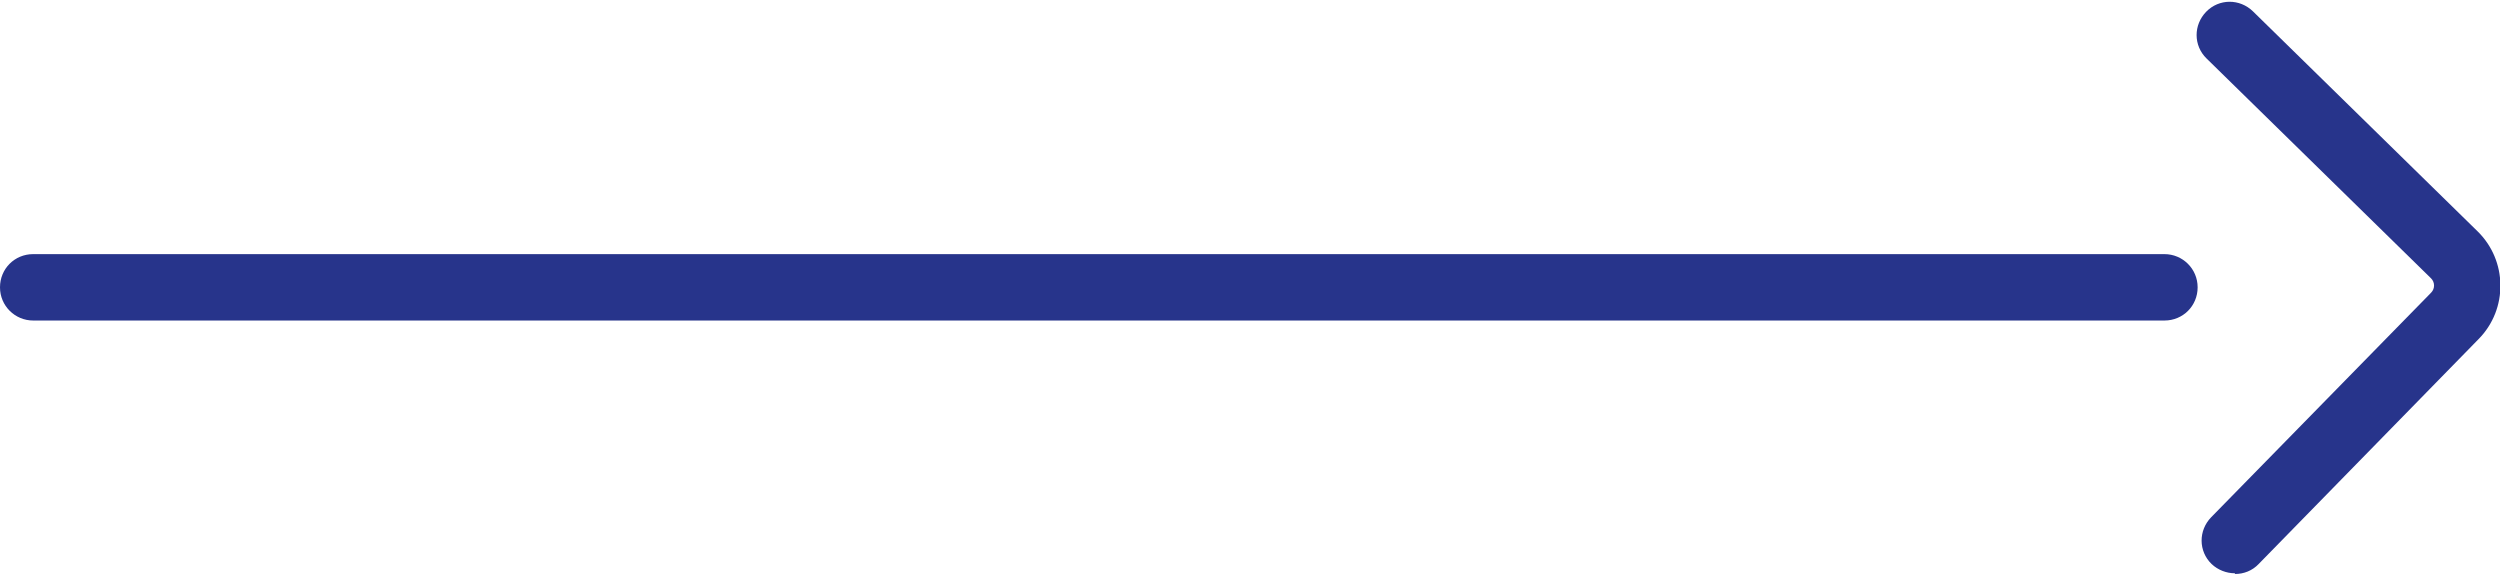
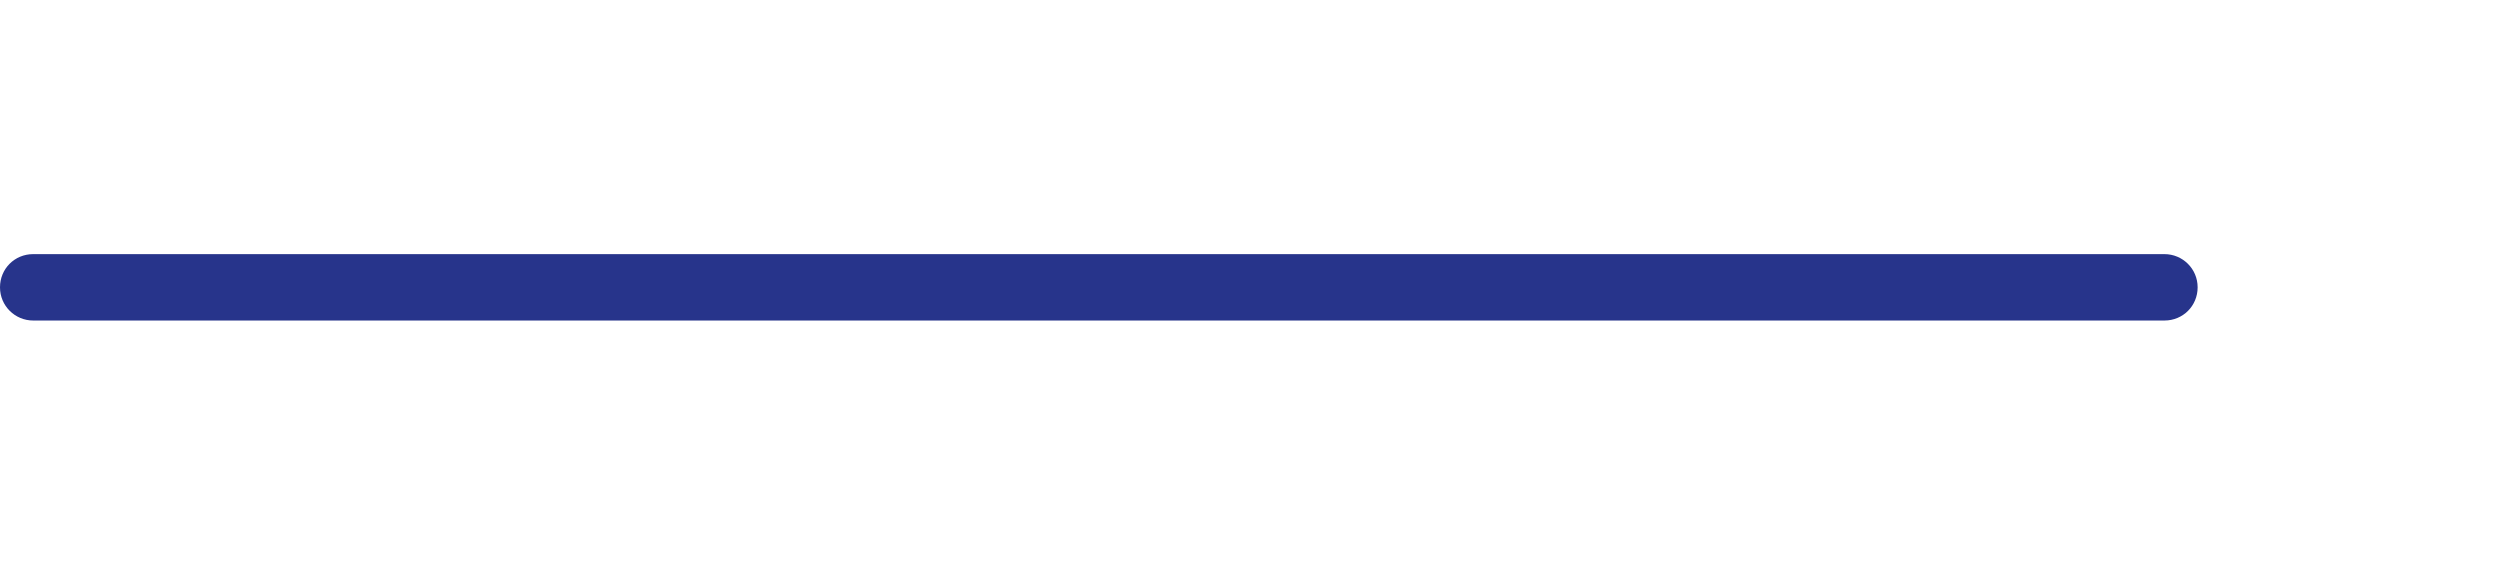
<svg xmlns="http://www.w3.org/2000/svg" id="Ebene_1" data-name="Ebene 1" version="1.1" viewBox="0 0 70.03 16.01" width="100" height="23">
  <defs>
    <style>
      .cls-1 {
        fill: #27348b;
        stroke-width: 0px;
      }
    </style>
  </defs>
-   <path class="cls-1" d="M62.6,16.01c-.23,0-.47-.09-.65-.26-.37-.36-.37-.94-.01-1.31l6.16-6.29c.11-.11.11-.29,0-.4l-6.29-6.16c-.37-.36-.37-.94-.01-1.31.36-.37.94-.37,1.31-.01l6.29,6.16c.84.82.86,2.18.03,3.02l-6.16,6.3c-.18.19-.42.28-.66.28Z" />
  <path class="cls-1" d="M60.63,8.93H.93c-.51,0-.93-.41-.93-.93s.41-.93.93-.93h59.7c.51,0,.93.41.93.93s-.41.93-.93.93Z" />
</svg>